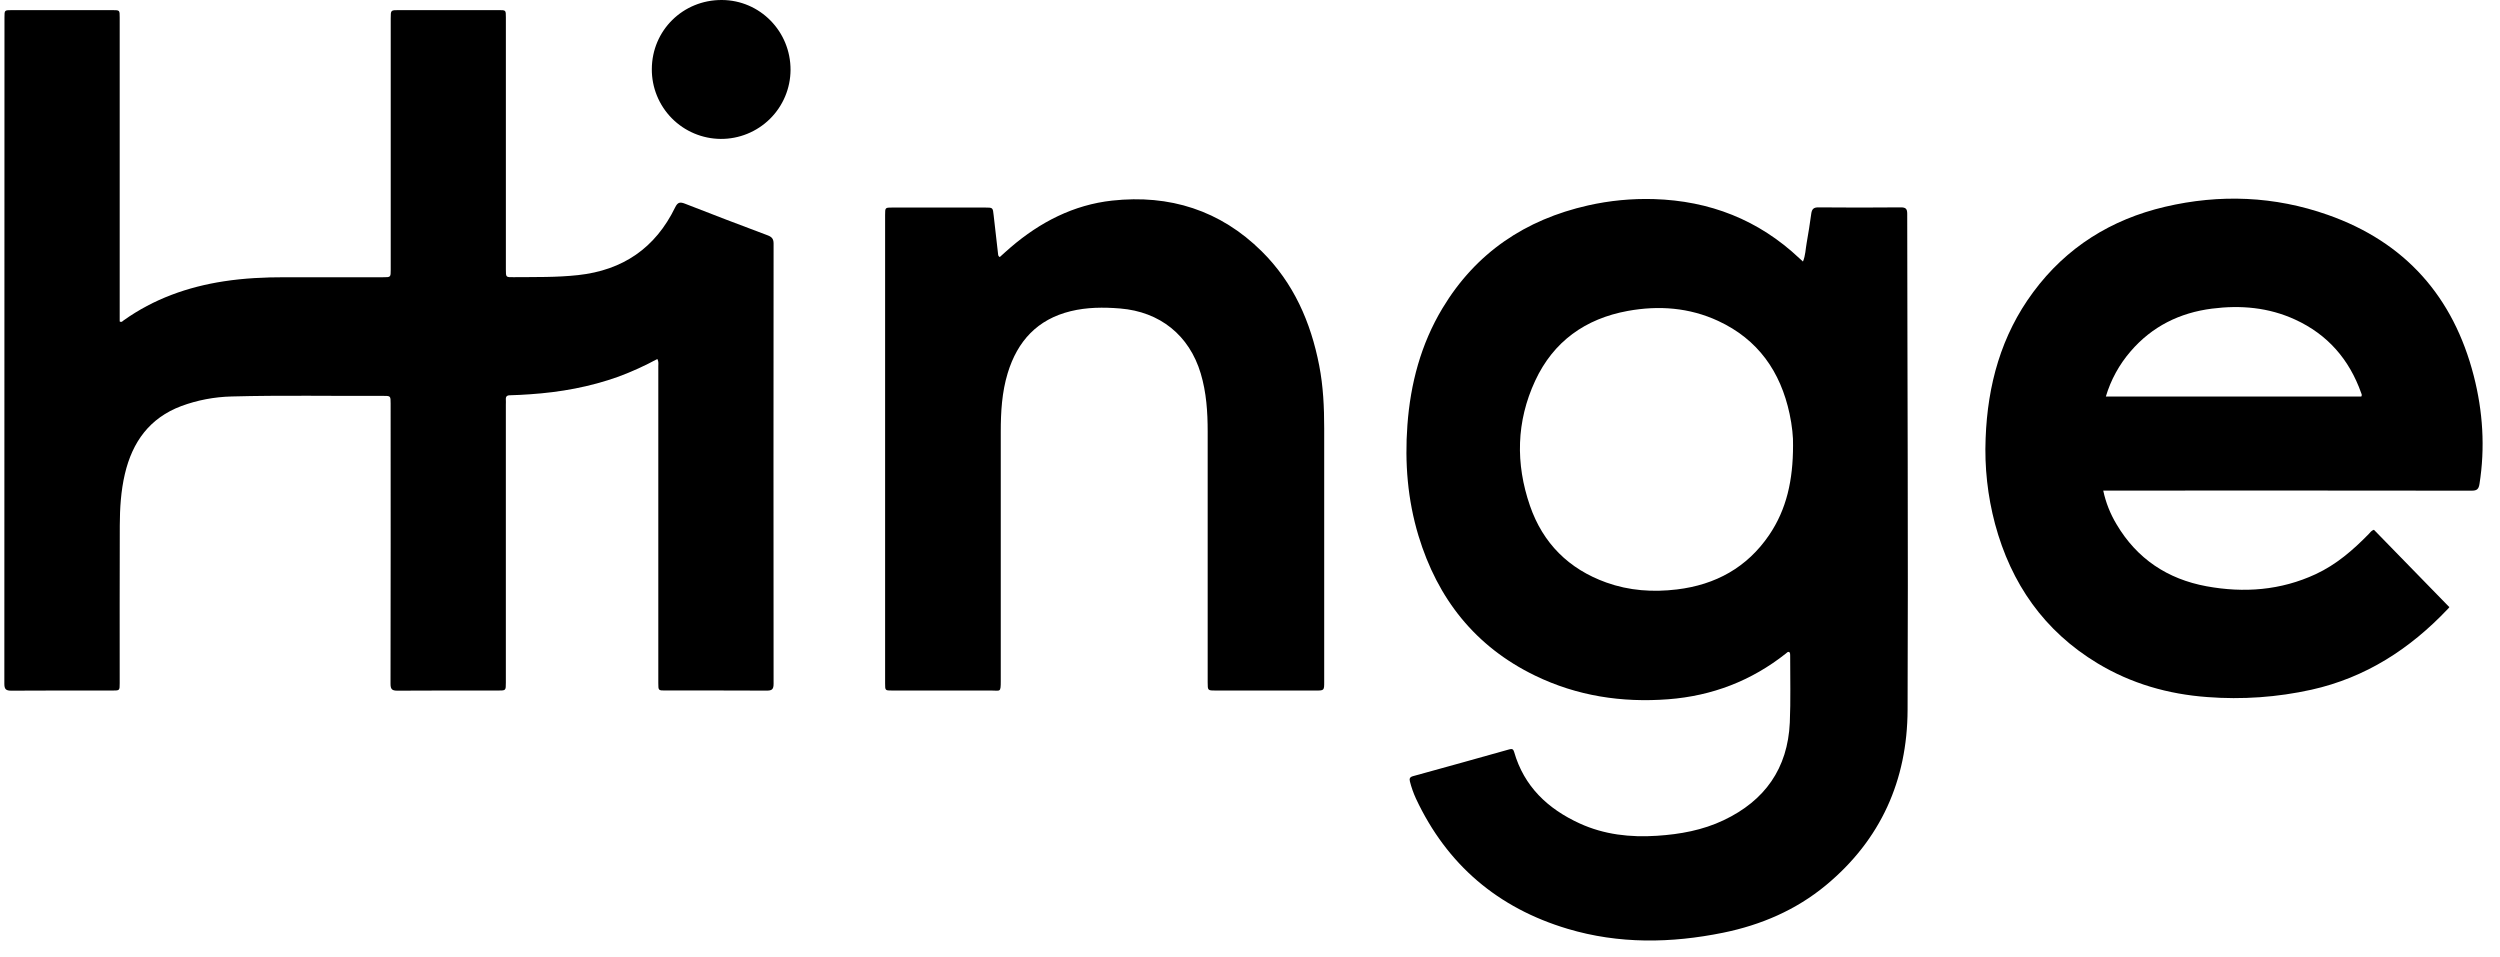
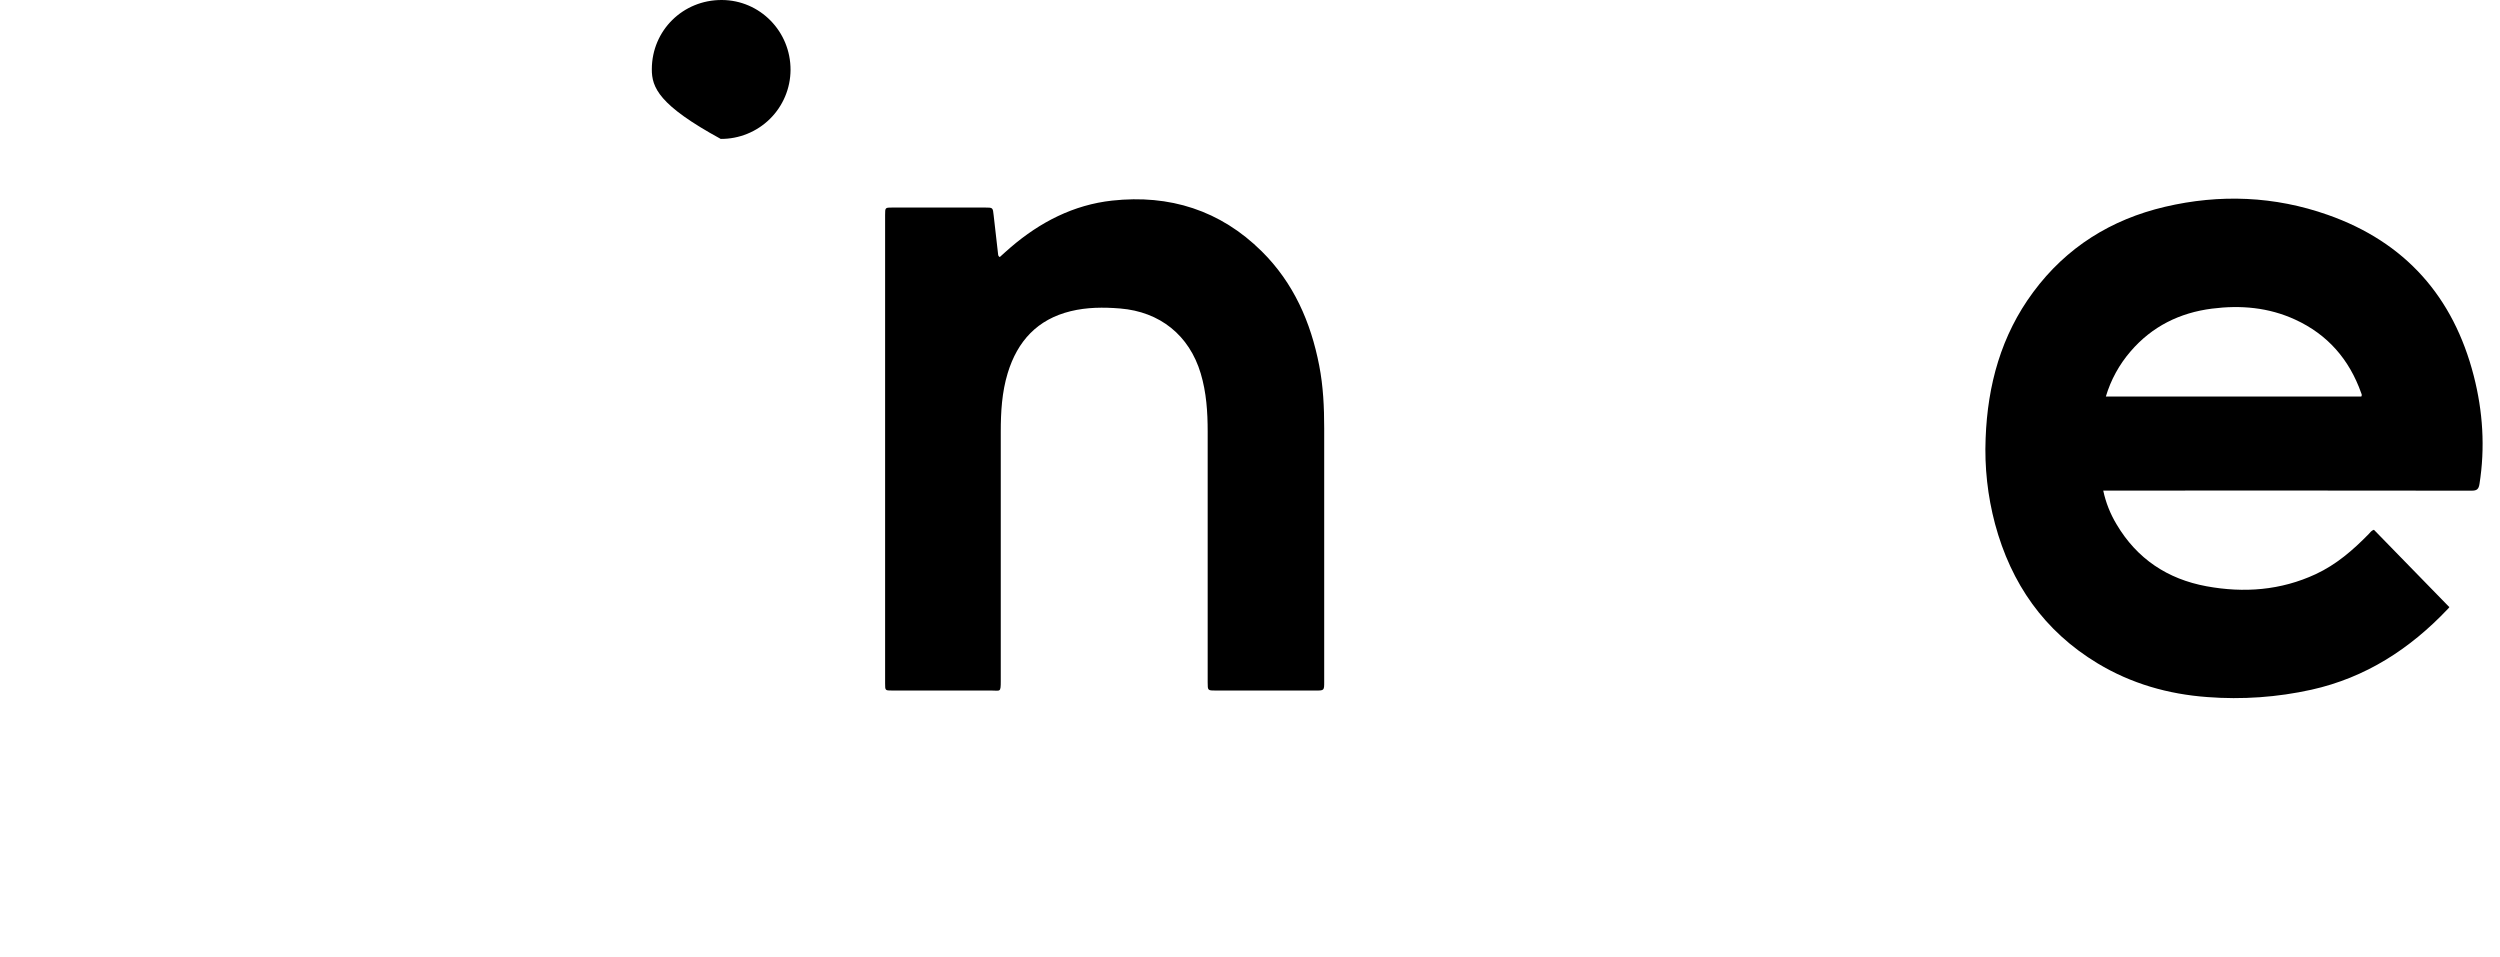
<svg xmlns="http://www.w3.org/2000/svg" width="115" height="44" viewBox="0 0 115 44" fill="none">
-   <path d="M30.239 16.513C29.665 16.825 29.07 17.095 28.458 17.323C27.137 17.798 25.772 18.044 24.375 18.137C24.072 18.156 23.769 18.177 23.466 18.182C23.314 18.182 23.258 18.242 23.269 18.388C23.275 18.461 23.269 18.535 23.269 18.609V31.402C23.269 31.765 23.269 31.765 22.908 31.765C21.365 31.765 19.823 31.76 18.278 31.771C18.027 31.771 17.964 31.698 17.964 31.452C17.971 27.155 17.973 22.858 17.969 18.561C17.969 18.211 17.969 18.209 17.617 18.21C15.295 18.222 12.973 18.175 10.652 18.238C9.863 18.257 9.083 18.405 8.343 18.678C6.883 19.227 6.091 20.326 5.744 21.803C5.561 22.582 5.514 23.376 5.51 24.171C5.5 26.59 5.507 29.009 5.506 31.428C5.506 31.764 5.506 31.765 5.17 31.765C3.619 31.765 2.067 31.76 0.518 31.771C0.266 31.771 0.2 31.696 0.2 31.45C0.206 21.232 0.208 11.014 0.206 0.796C0.206 0.47 0.206 0.466 0.533 0.466C2.084 0.466 3.635 0.466 5.185 0.466C5.506 0.466 5.506 0.469 5.506 0.799C5.506 5.367 5.506 9.935 5.506 14.502V14.788C5.601 14.841 5.642 14.769 5.69 14.735C7.075 13.75 8.628 13.197 10.298 12.94C11.234 12.796 12.172 12.752 13.116 12.753C14.618 12.755 16.119 12.755 17.621 12.753C17.972 12.753 17.973 12.753 17.973 12.408V0.847C17.973 0.466 17.973 0.465 18.341 0.465C19.875 0.465 21.41 0.465 22.944 0.465C23.269 0.465 23.27 0.465 23.27 0.793V12.405C23.27 12.753 23.27 12.755 23.618 12.75C24.61 12.741 25.601 12.764 26.591 12.655C28.653 12.431 30.147 11.407 31.054 9.545C31.174 9.299 31.279 9.279 31.518 9.373C32.777 9.868 34.041 10.348 35.307 10.823C35.502 10.896 35.586 10.985 35.585 11.208C35.579 17.957 35.579 24.706 35.585 31.455C35.585 31.709 35.509 31.77 35.266 31.768C33.715 31.758 32.163 31.764 30.613 31.763C30.283 31.763 30.282 31.763 30.282 31.418C30.282 26.564 30.282 21.709 30.282 16.854C30.282 16.754 30.307 16.646 30.239 16.513Z" fill="black" />
-   <path d="M82.302 29.99C82.232 29.972 82.195 30.025 82.154 30.059C80.566 31.318 78.756 32.012 76.737 32.166C74.603 32.329 72.547 32.016 70.613 31.078C67.862 29.745 66.129 27.543 65.25 24.644C64.749 22.987 64.614 21.289 64.74 19.563C64.88 17.647 65.36 15.834 66.355 14.178C67.891 11.625 70.165 10.102 73.048 9.45C74.04 9.226 75.058 9.128 76.075 9.158C78.644 9.235 80.892 10.109 82.773 11.883C82.82 11.928 82.869 11.97 82.937 12.031C83.053 11.748 83.055 11.461 83.105 11.186C83.188 10.735 83.253 10.282 83.318 9.828C83.346 9.631 83.416 9.537 83.644 9.539C84.907 9.552 86.171 9.55 87.436 9.539C87.659 9.539 87.732 9.601 87.732 9.829C87.738 17.438 87.781 25.047 87.749 32.657C87.736 35.887 86.518 38.628 83.995 40.719C82.615 41.862 81.009 42.549 79.264 42.905C76.869 43.392 74.472 43.431 72.112 42.726C68.905 41.768 66.56 39.779 65.134 36.736C65.018 36.482 64.924 36.218 64.856 35.948C64.82 35.814 64.856 35.74 65.004 35.702C66.481 35.296 67.957 34.886 69.431 34.47C69.55 34.437 69.612 34.456 69.648 34.583C70.106 36.182 71.203 37.21 72.667 37.879C73.793 38.394 74.991 38.527 76.223 38.446C77.287 38.377 78.322 38.189 79.29 37.729C81.183 36.831 82.236 35.347 82.331 33.241C82.376 32.218 82.346 31.191 82.348 30.166C82.342 30.111 82.361 30.04 82.302 29.99ZM82.48 20.485C82.492 20.12 82.436 19.575 82.321 19.037C81.905 17.093 80.869 15.613 79.037 14.763C77.707 14.146 76.301 14.043 74.876 14.303C72.927 14.659 71.457 15.706 70.617 17.517C69.75 19.386 69.71 21.326 70.377 23.261C70.973 24.99 72.162 26.176 73.891 26.796C74.944 27.174 76.034 27.248 77.141 27.114C78.919 26.899 80.365 26.105 81.382 24.61C82.185 23.426 82.48 22.089 82.48 20.487L82.48 20.485Z" fill="black" />
  <path d="M96.749 22.567C96.865 23.115 97.073 23.64 97.362 24.119C98.301 25.706 99.707 26.638 101.499 26.968C103.223 27.285 104.915 27.159 106.523 26.411C107.466 25.973 108.242 25.303 108.962 24.564C109.029 24.495 109.082 24.407 109.2 24.369L112.643 27.901C112.702 27.926 112.643 27.966 112.6 28.012C110.863 29.848 108.821 31.171 106.326 31.727C104.755 32.075 103.141 32.189 101.537 32.065C99.734 31.933 98.037 31.448 96.486 30.512C94.031 29.029 92.511 26.848 91.772 24.102C91.43 22.816 91.284 21.487 91.339 20.158C91.43 17.713 92.051 15.43 93.527 13.439C95.054 11.375 97.11 10.095 99.592 9.512C102.116 8.921 104.629 9.02 107.077 9.883C110.642 11.136 112.86 13.651 113.794 17.293C114.213 18.926 114.321 20.588 114.056 22.265C114.018 22.501 113.937 22.571 113.698 22.571C108.168 22.564 102.638 22.563 97.108 22.567H96.749ZM96.869 18.24H108.621C108.662 18.166 108.63 18.122 108.614 18.077C108.066 16.534 107.073 15.387 105.577 14.701C104.356 14.14 103.068 14.028 101.751 14.197C100.263 14.387 98.993 15.016 98.008 16.162C97.485 16.767 97.097 17.475 96.869 18.241V18.24Z" fill="black" />
  <path d="M45.991 11.824C46.156 11.676 46.322 11.522 46.494 11.375C47.846 10.216 49.387 9.421 51.162 9.227C53.798 8.94 56.133 9.671 58.041 11.562C59.505 13.013 60.297 14.817 60.684 16.817C60.87 17.77 60.913 18.735 60.913 19.703C60.913 23.589 60.913 27.476 60.913 31.362C60.913 31.765 60.913 31.765 60.513 31.765H55.932C55.554 31.765 55.553 31.765 55.553 31.391C55.553 27.546 55.553 23.7 55.553 19.855C55.553 18.95 55.495 18.055 55.234 17.181C54.709 15.421 53.355 14.339 51.525 14.19C50.758 14.128 49.998 14.132 49.253 14.314C47.722 14.687 46.802 15.69 46.353 17.167C46.086 18.048 46.035 18.953 46.035 19.865C46.035 23.687 46.035 27.508 46.035 31.328C46.035 31.87 46.013 31.763 45.592 31.764C44.074 31.768 42.556 31.764 41.038 31.764C40.716 31.764 40.715 31.764 40.715 31.436C40.715 24.253 40.715 17.07 40.715 9.887C40.715 9.548 40.715 9.547 41.051 9.547H45.309C45.675 9.547 45.67 9.547 45.708 9.904C45.774 10.506 45.845 11.108 45.914 11.71C45.915 11.734 45.923 11.758 45.936 11.778C45.95 11.798 45.969 11.814 45.991 11.824Z" fill="black" />
-   <path d="M29.984 3.179C29.989 1.4 31.415 -0.008 33.206 0C34.962 0.008 36.372 1.447 36.365 3.22C36.36 4.066 36.018 4.876 35.416 5.47C34.813 6.065 33.999 6.395 33.153 6.39C32.307 6.384 31.497 6.042 30.903 5.44C30.309 4.837 29.978 4.024 29.984 3.177V3.179Z" fill="black" />
+   <path d="M29.984 3.179C29.989 1.4 31.415 -0.008 33.206 0C34.962 0.008 36.372 1.447 36.365 3.22C36.36 4.066 36.018 4.876 35.416 5.47C34.813 6.065 33.999 6.395 33.153 6.39C30.309 4.837 29.978 4.024 29.984 3.177V3.179Z" fill="black" />
</svg>